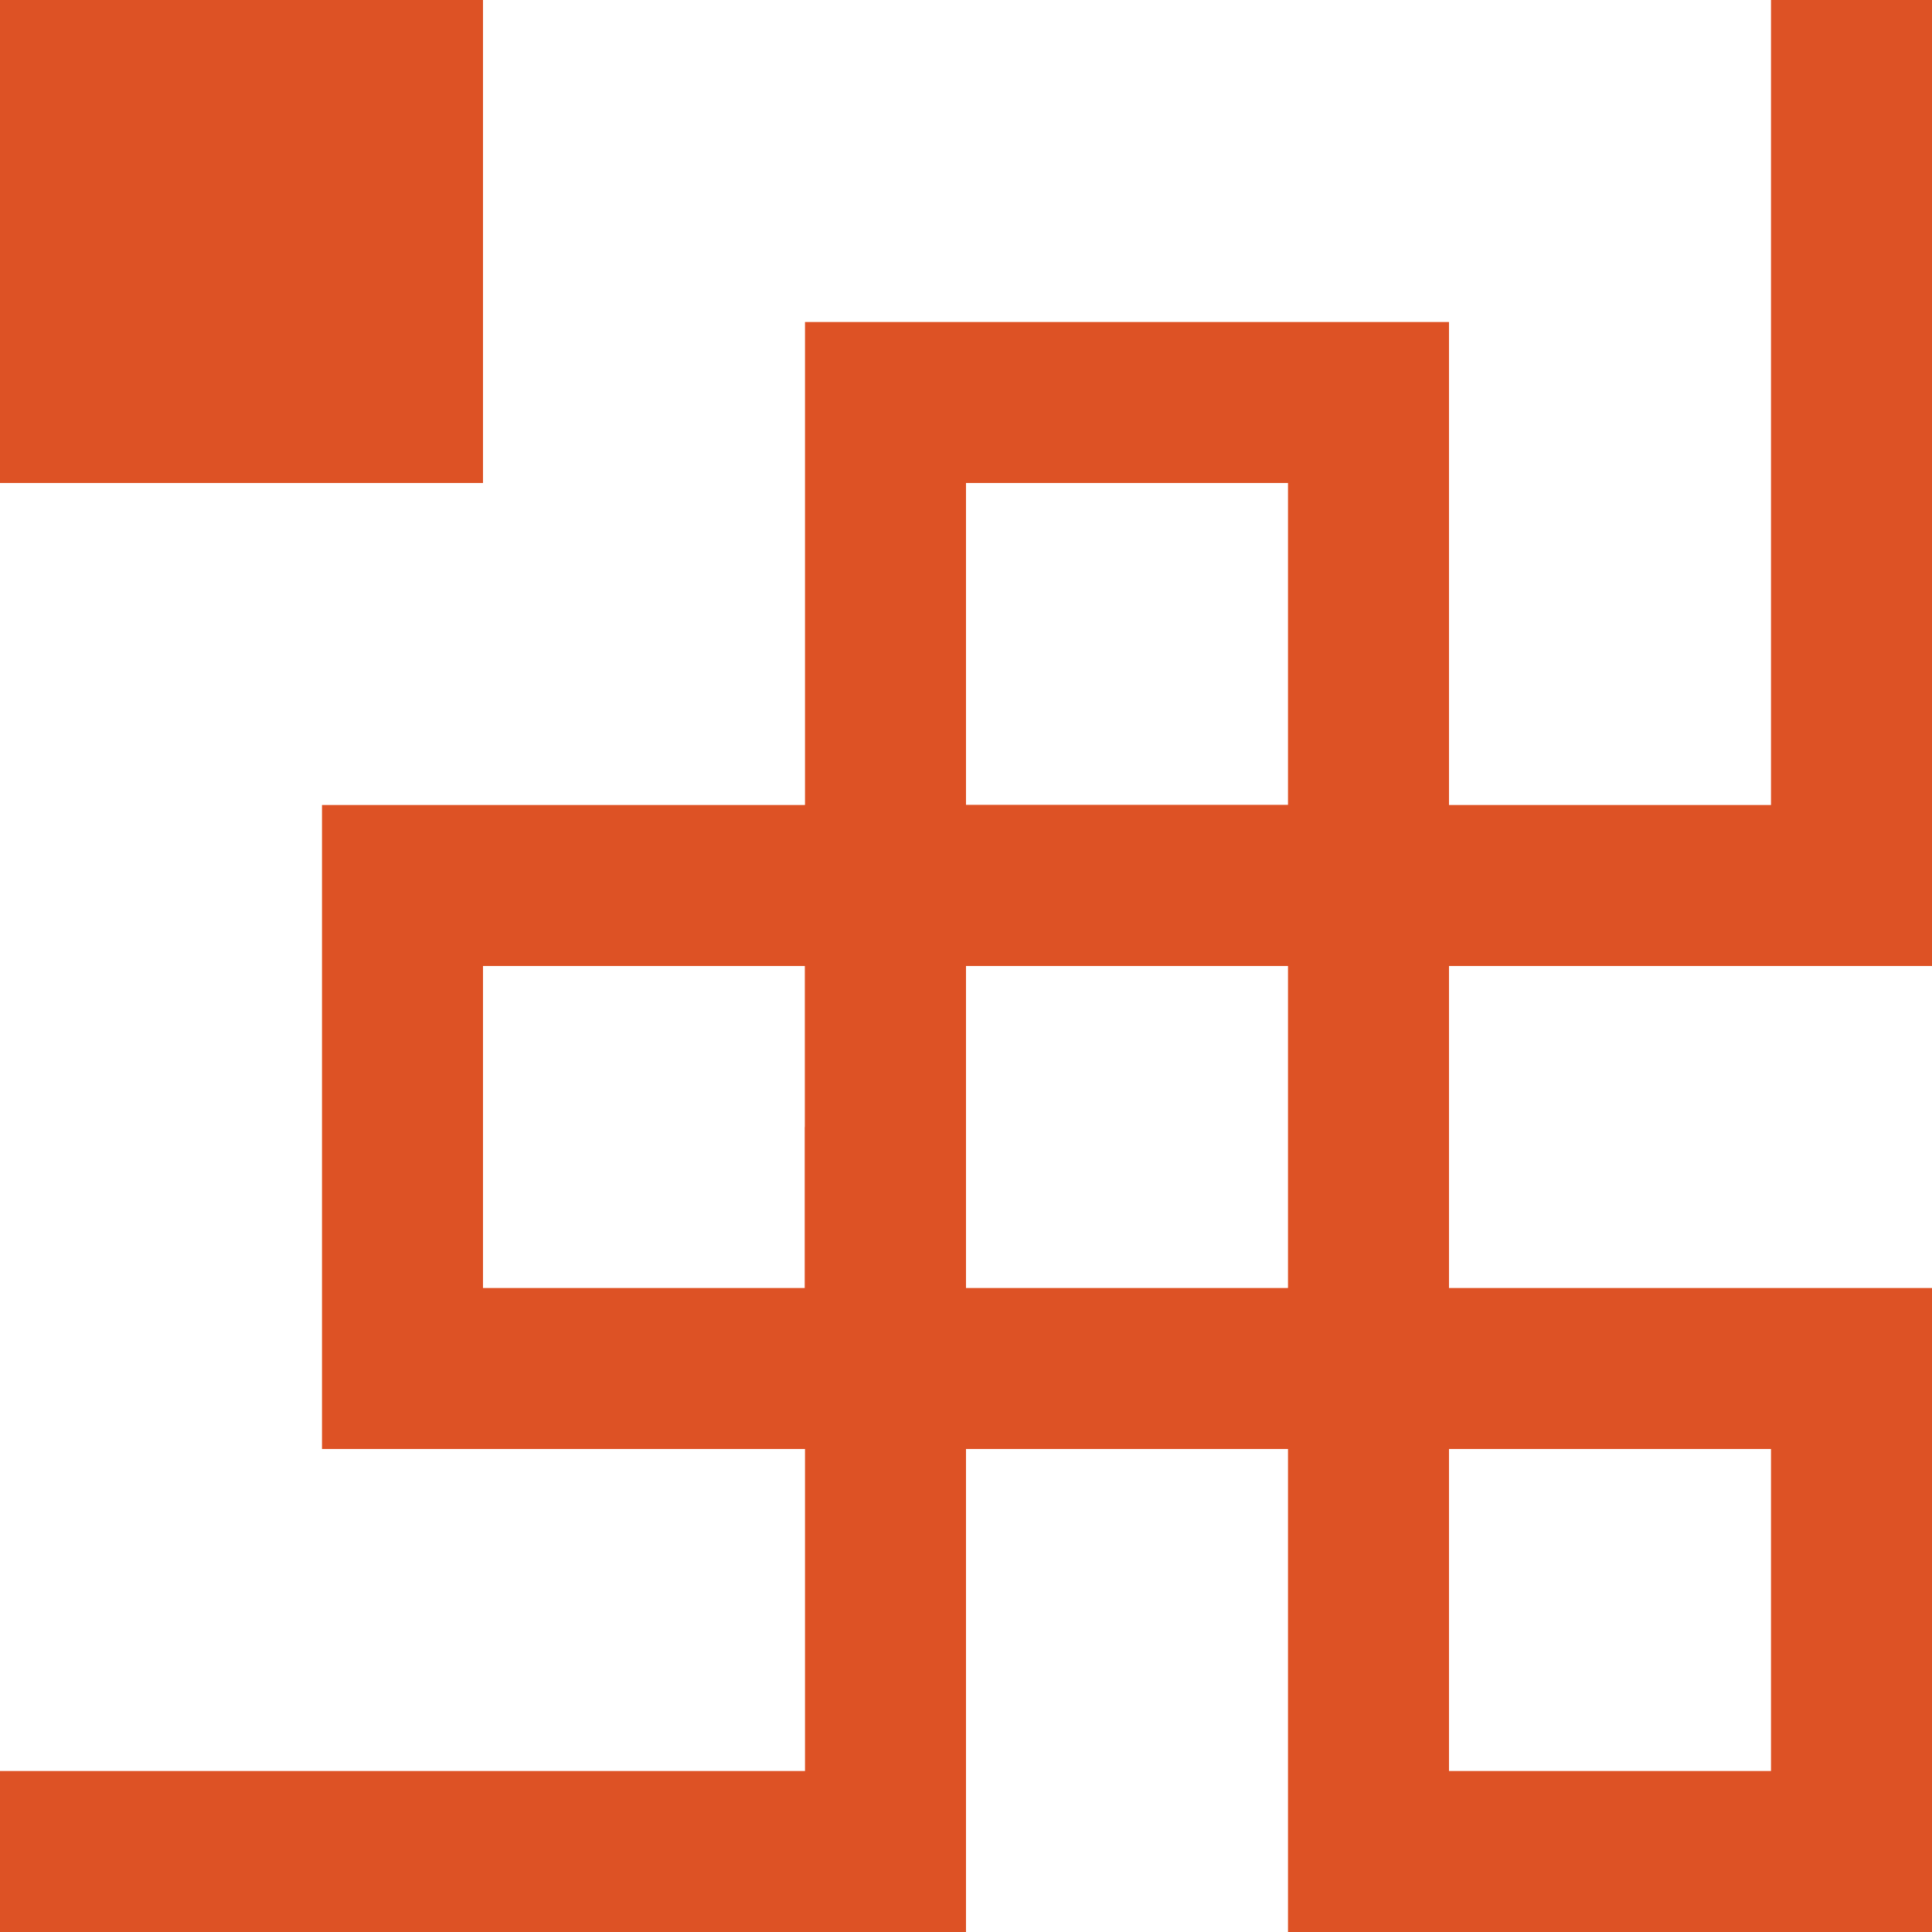
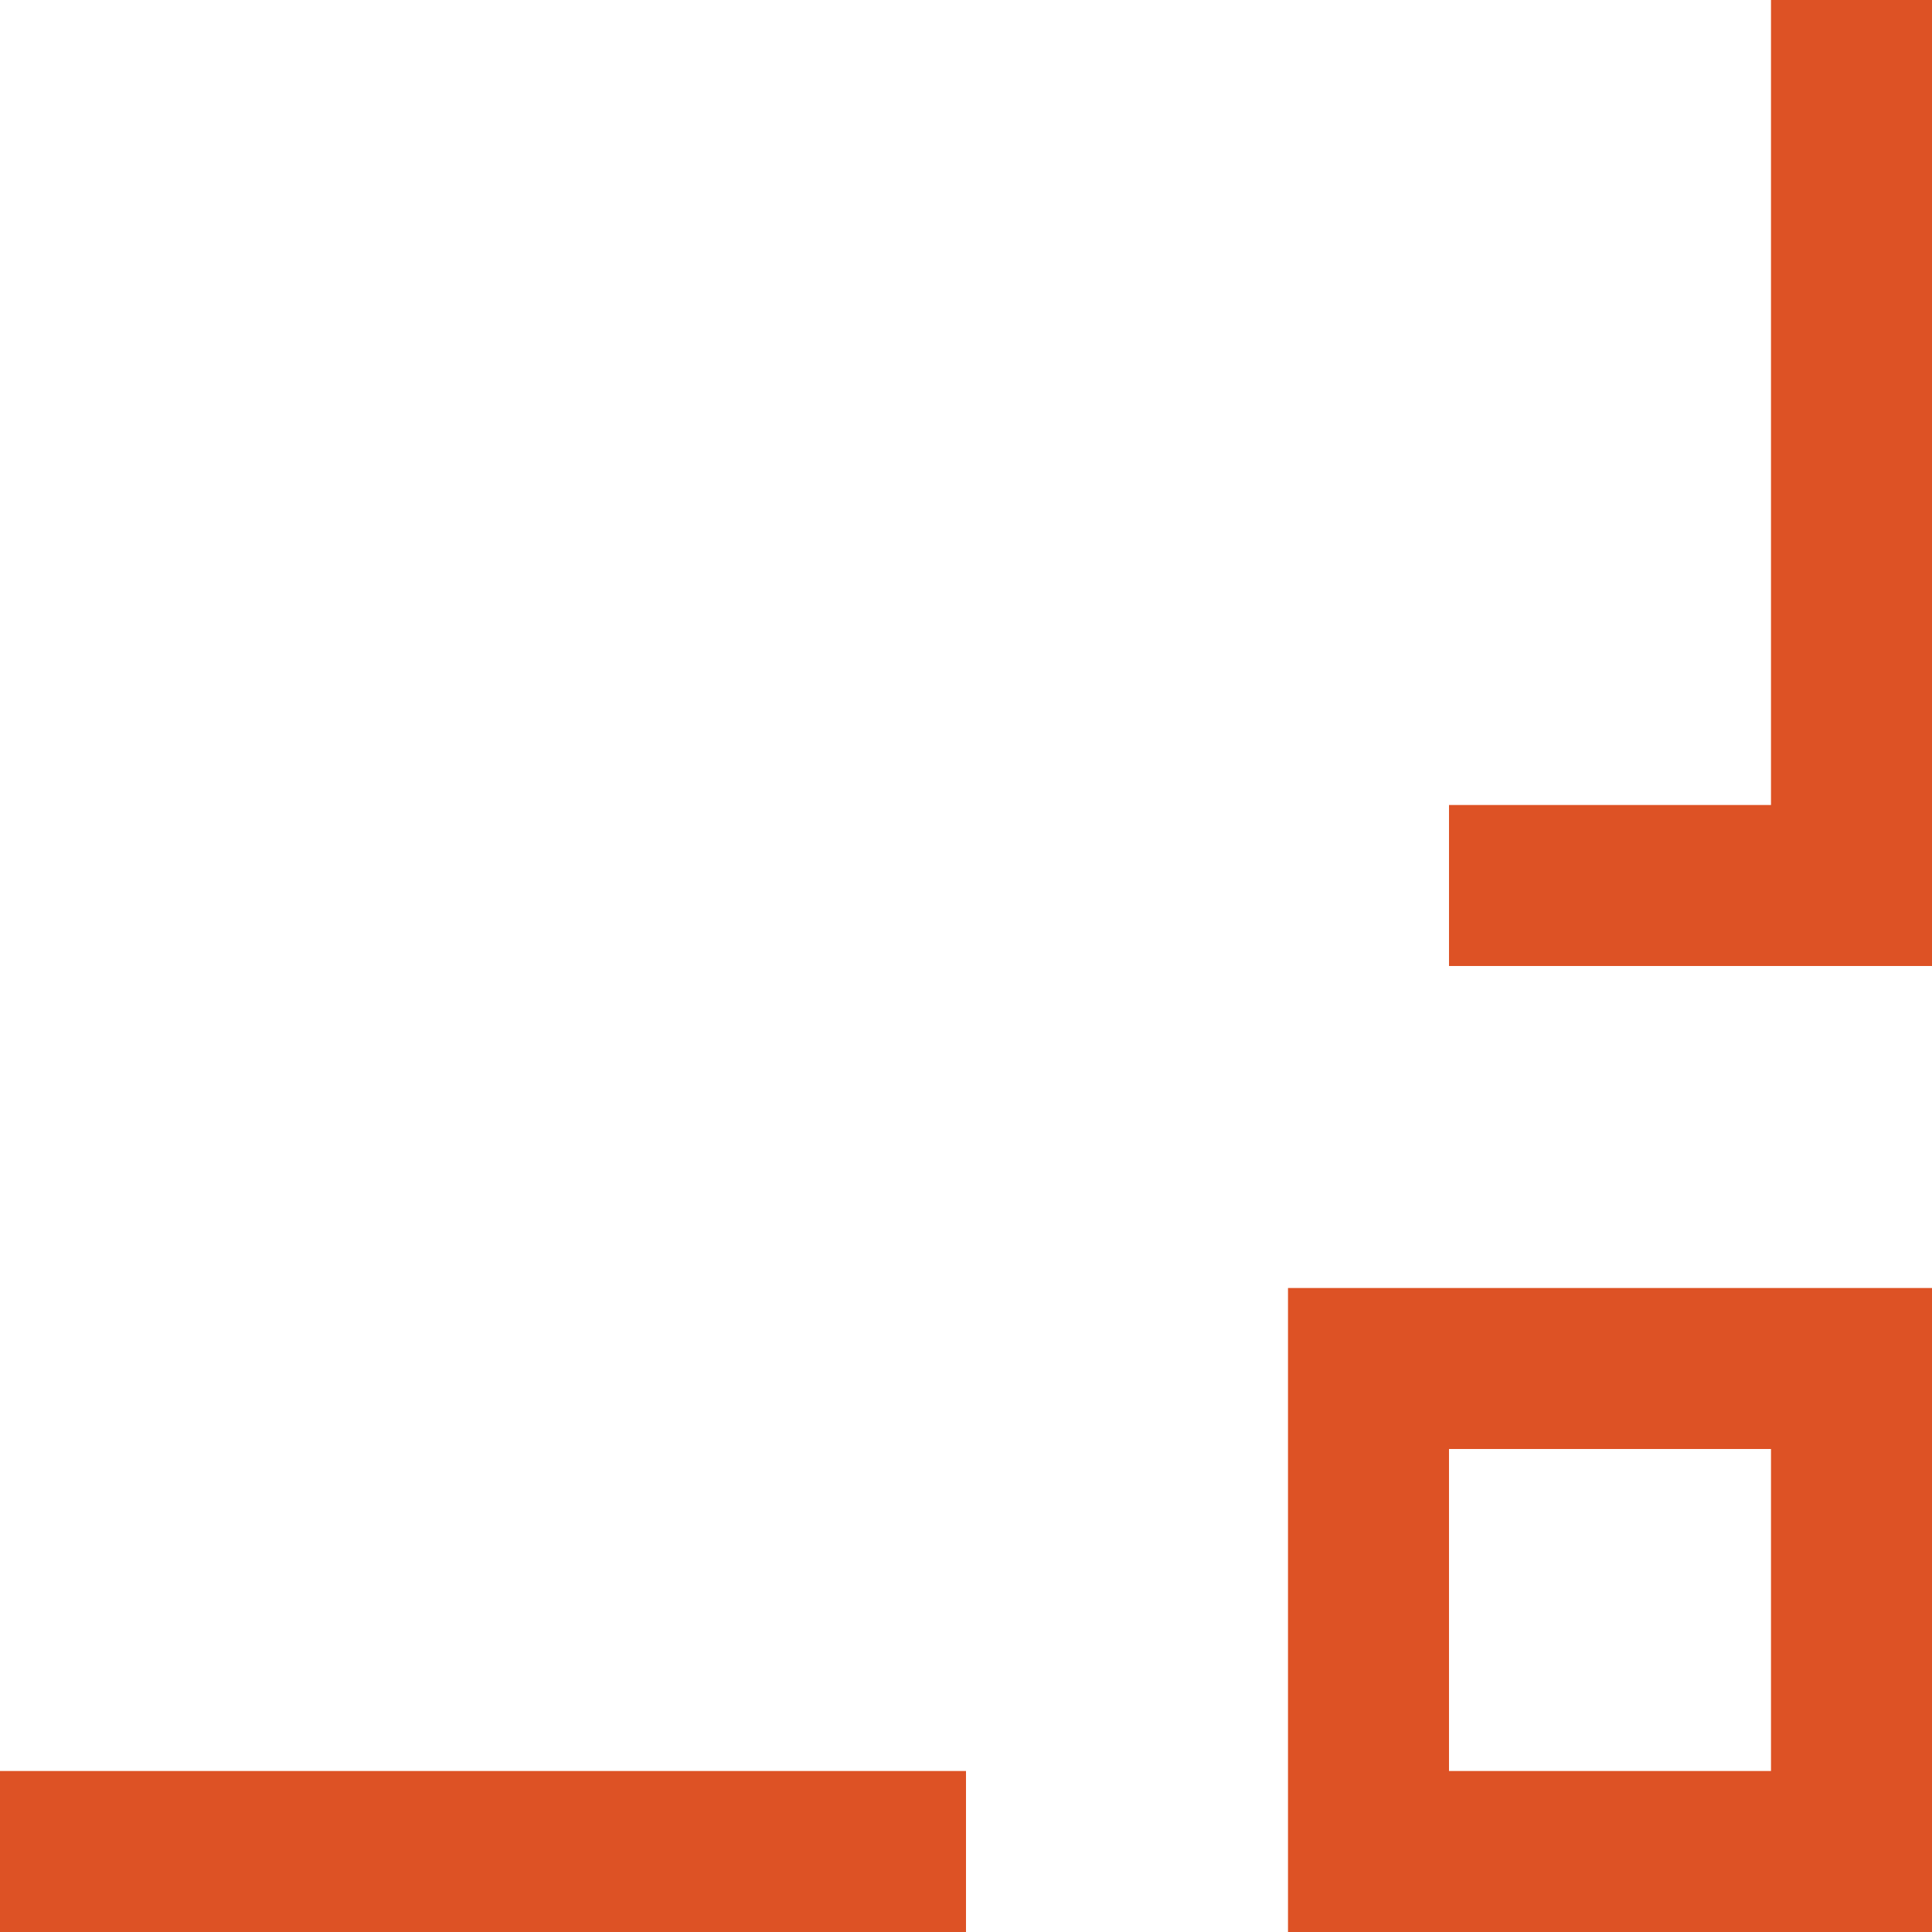
<svg xmlns="http://www.w3.org/2000/svg" width="12px" height="12px" viewBox="0 0 12 12" version="1.1">
  <title>编组 10备份 3</title>
  <g id="页面-1" stroke="none" stroke-width="1" fill="none" fill-rule="evenodd">
    <g id="元宵节" transform="translate(-355, -529)">
      <g id="编组-10" transform="translate(7.5, 445)">
-         <path d="M347.5,5 L347.5,9 L350.5,9 L350.5,12 L354.5,12 L354.5,84 L350.5,84 L350.5,87 L347.5,87 L347.5,91 L12.5,91 L12.5,87 L9.5,87 L9.5,84 L5.5,84 L5.5,12 L9.5,12 L9.5,9 L12.5,9 L12.5,5 L347.5,5 Z" id="形状结合" fill="#DD5225" />
        <g id="编组-7备份-3" transform="translate(228, 69) scale(-1, -1) translate(-228, -69) translate(96, 42)">
          <rect id="矩形" stroke="#DD5225" x="1" y="0.5" width="3" height="3" />
-           <rect id="矩形备份-13" stroke="#DD5225" x="4" y="6.5" width="3" height="3" />
-           <rect id="矩形备份-11" stroke="#DD5225" x="4" y="3.5" width="3" height="3" />
          <rect id="矩形" fill="#DD5225" x="0.5" y="6" width="3" height="1" />
-           <rect id="矩形备份-12" stroke="#DD5225" x="7" y="3.5" width="3" height="3" />
-           <rect id="矩形" fill="#DD5225" x="6.5" y="0" width="1" height="5" />
          <polygon id="矩形" fill="#DD5225" points="6.5 0 264 0 264 1 6.5 1" />
          <rect id="矩形备份-17" fill="#DD5225" transform="translate(1, 30) rotate(-270) translate(-1, -30) " x="-23" y="29.5" width="48" height="1" />
        </g>
      </g>
    </g>
  </g>
</svg>